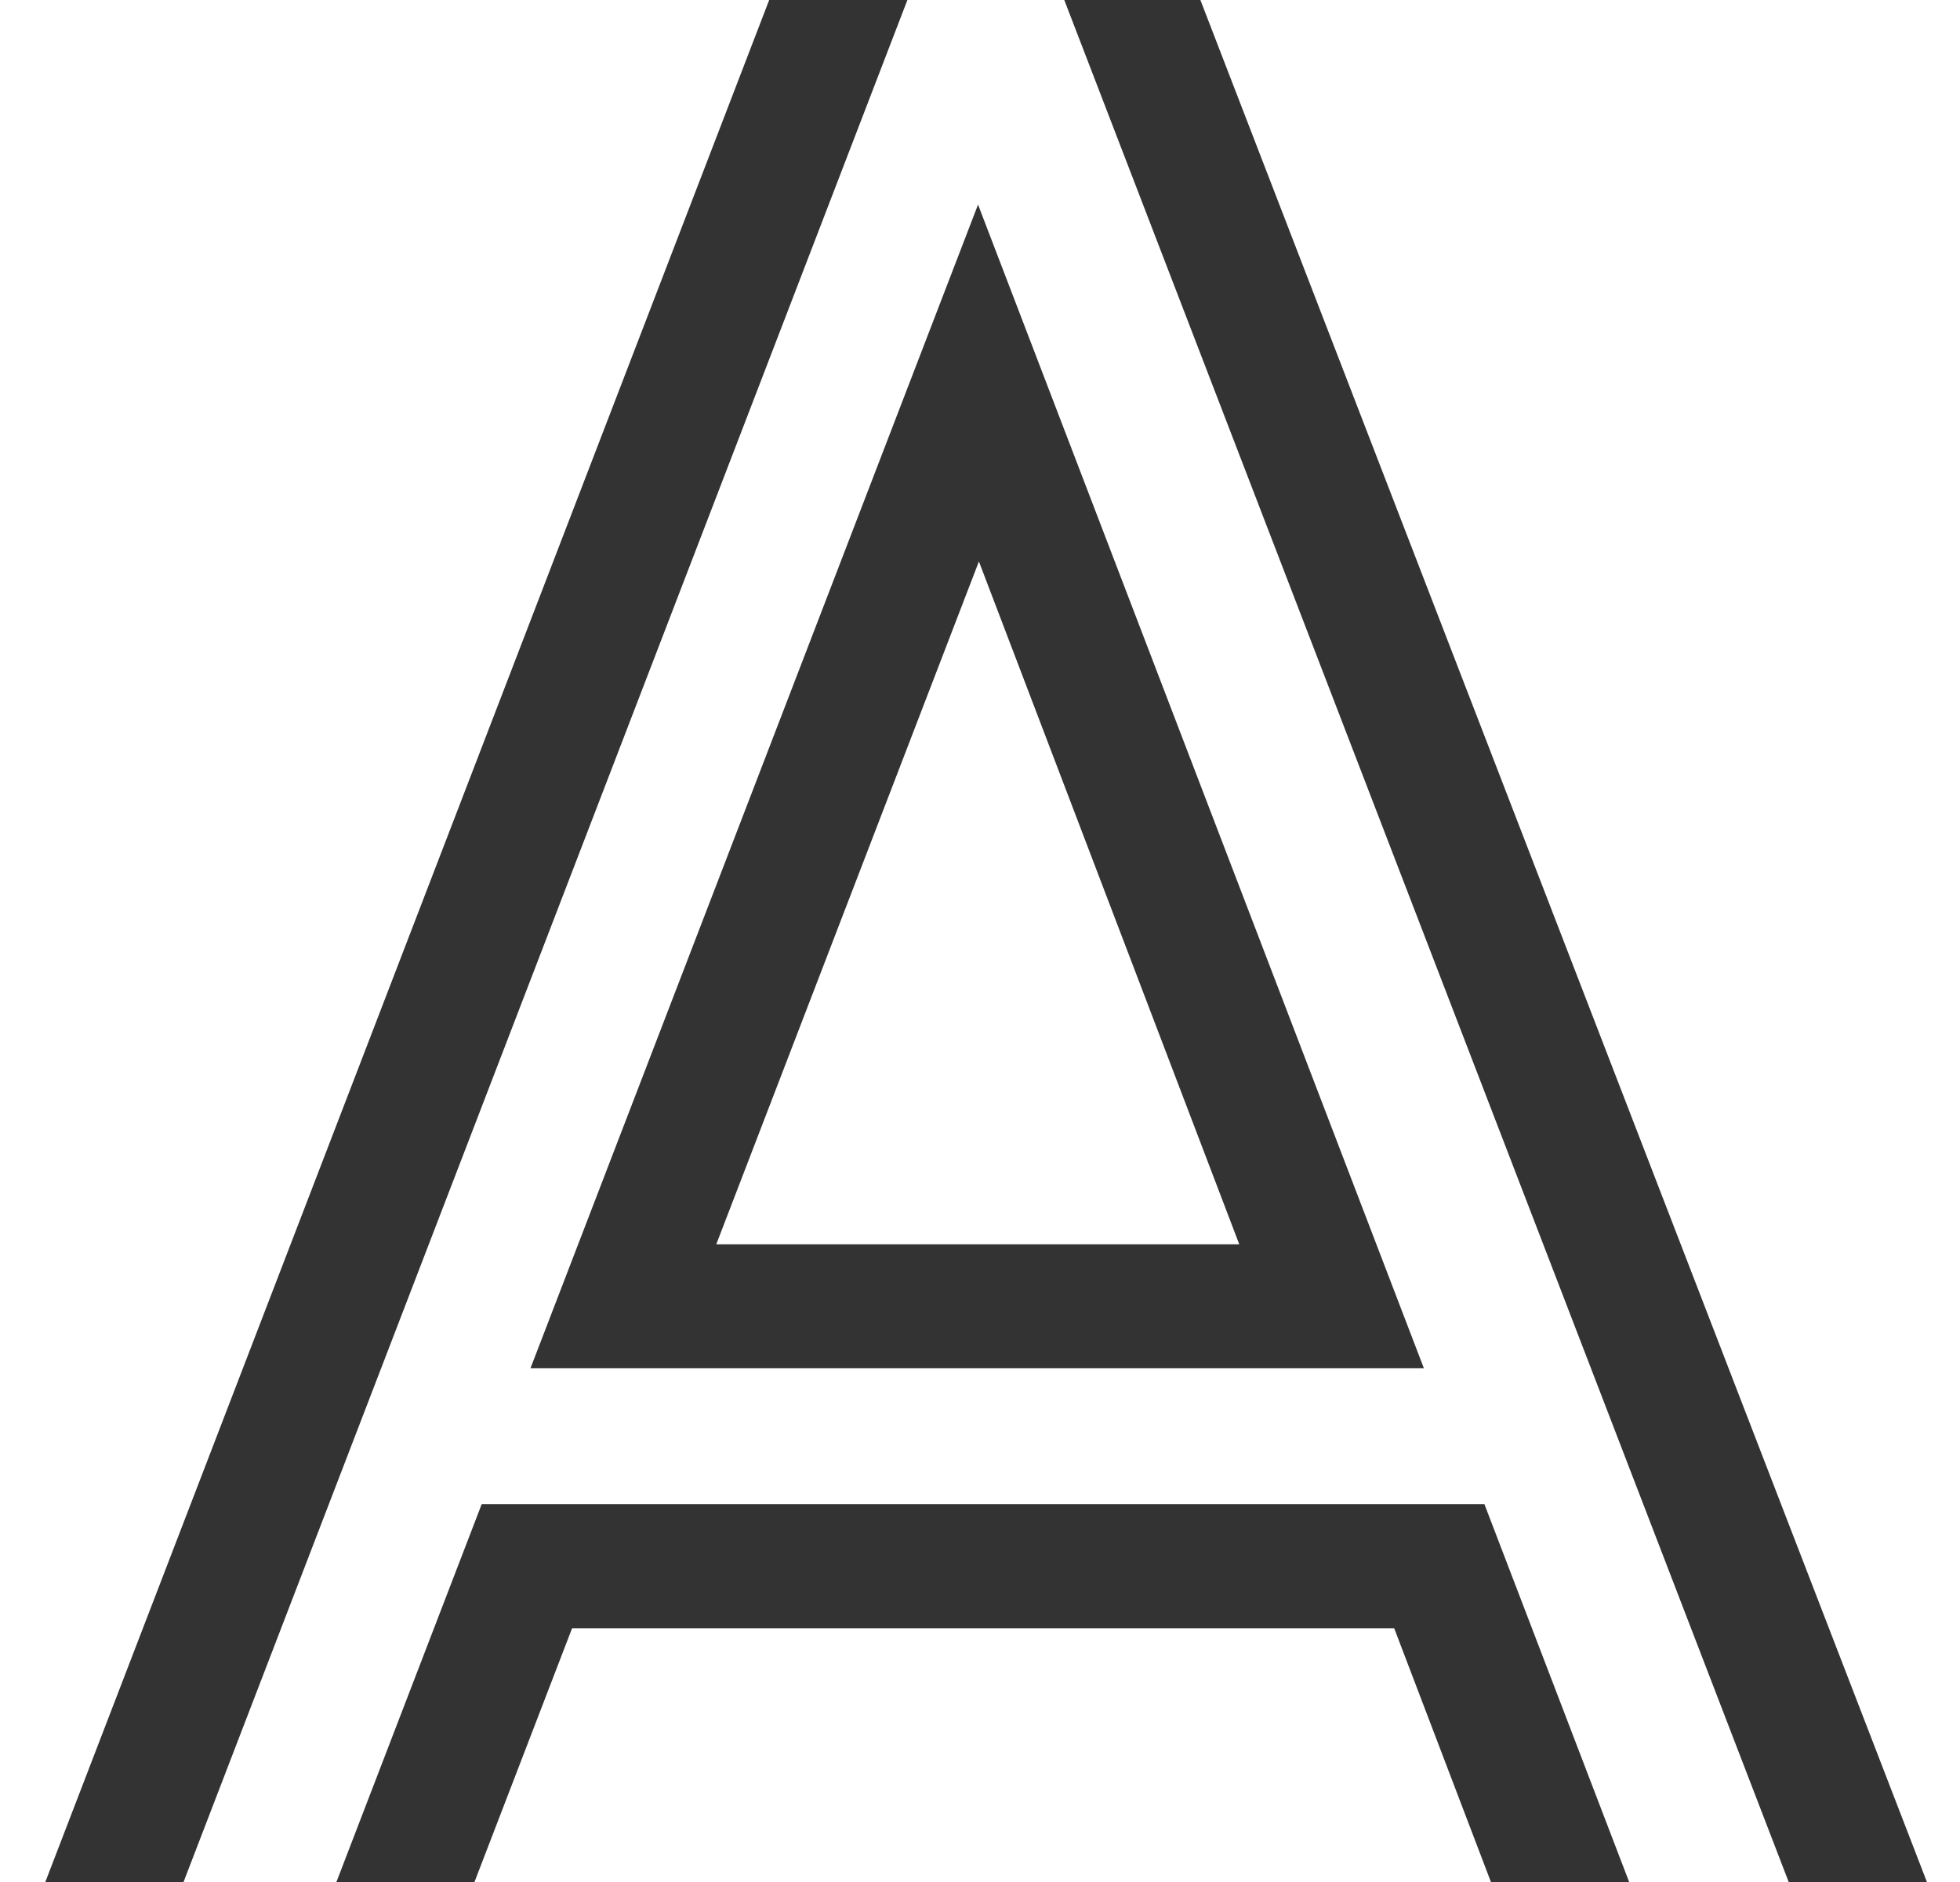
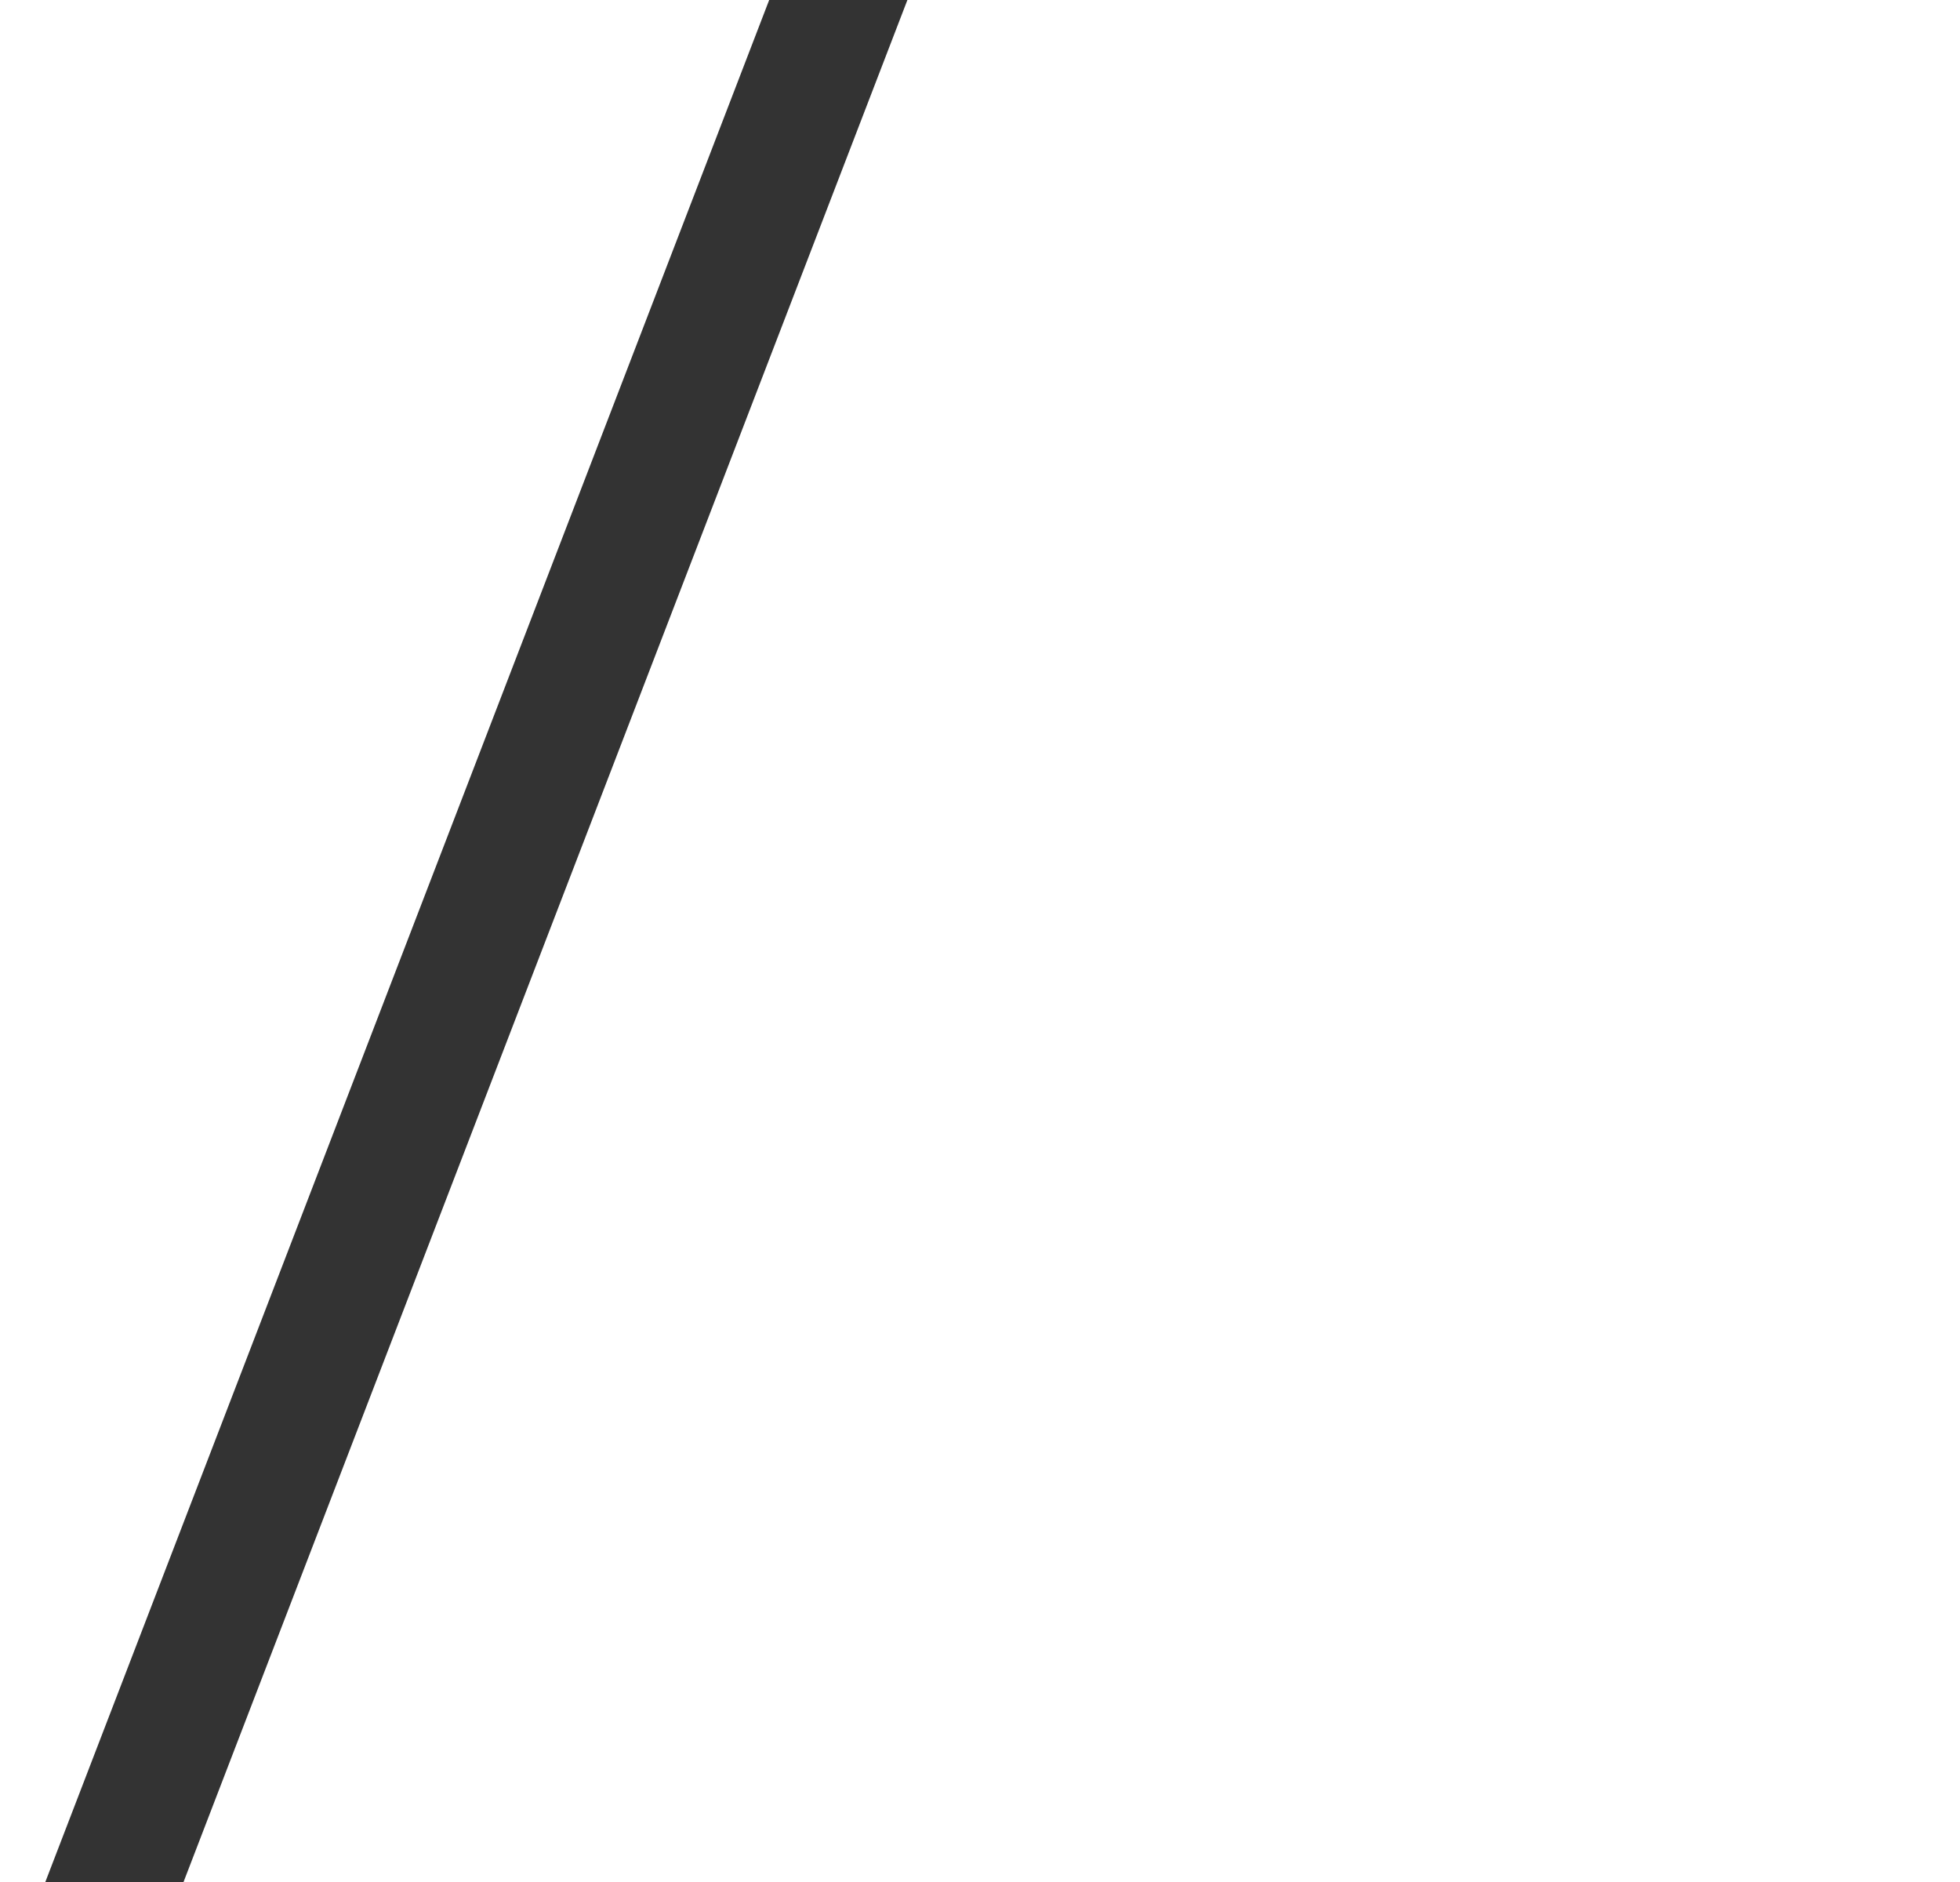
<svg xmlns="http://www.w3.org/2000/svg" viewBox="0 0 25 24" fill="none">
-   <path d="M0.578 24L9.811 0H11.574L2.341 24H0.578Z" fill="#333333" />
-   <path d="M13.575 0H15.311L24.578 24H22.815L13.575 0Z" fill="#333333" />
-   <path fill-rule="evenodd" clip-rule="evenodd" d="M18.162 17.449L12.475 2.609L6.766 17.449H18.162ZM12.486 7.16L15.807 15.868H9.136L12.486 7.16Z" fill="#333333" />
-   <path d="M4.291 24L6.144 19.182H18.934L20.78 24H19.017L17.783 20.764H7.297L6.052 24H4.291Z" fill="#333333" />
+   <path d="M0.578 24L9.811 0H11.574L2.341 24H0.578" fill="#333333" />
</svg>